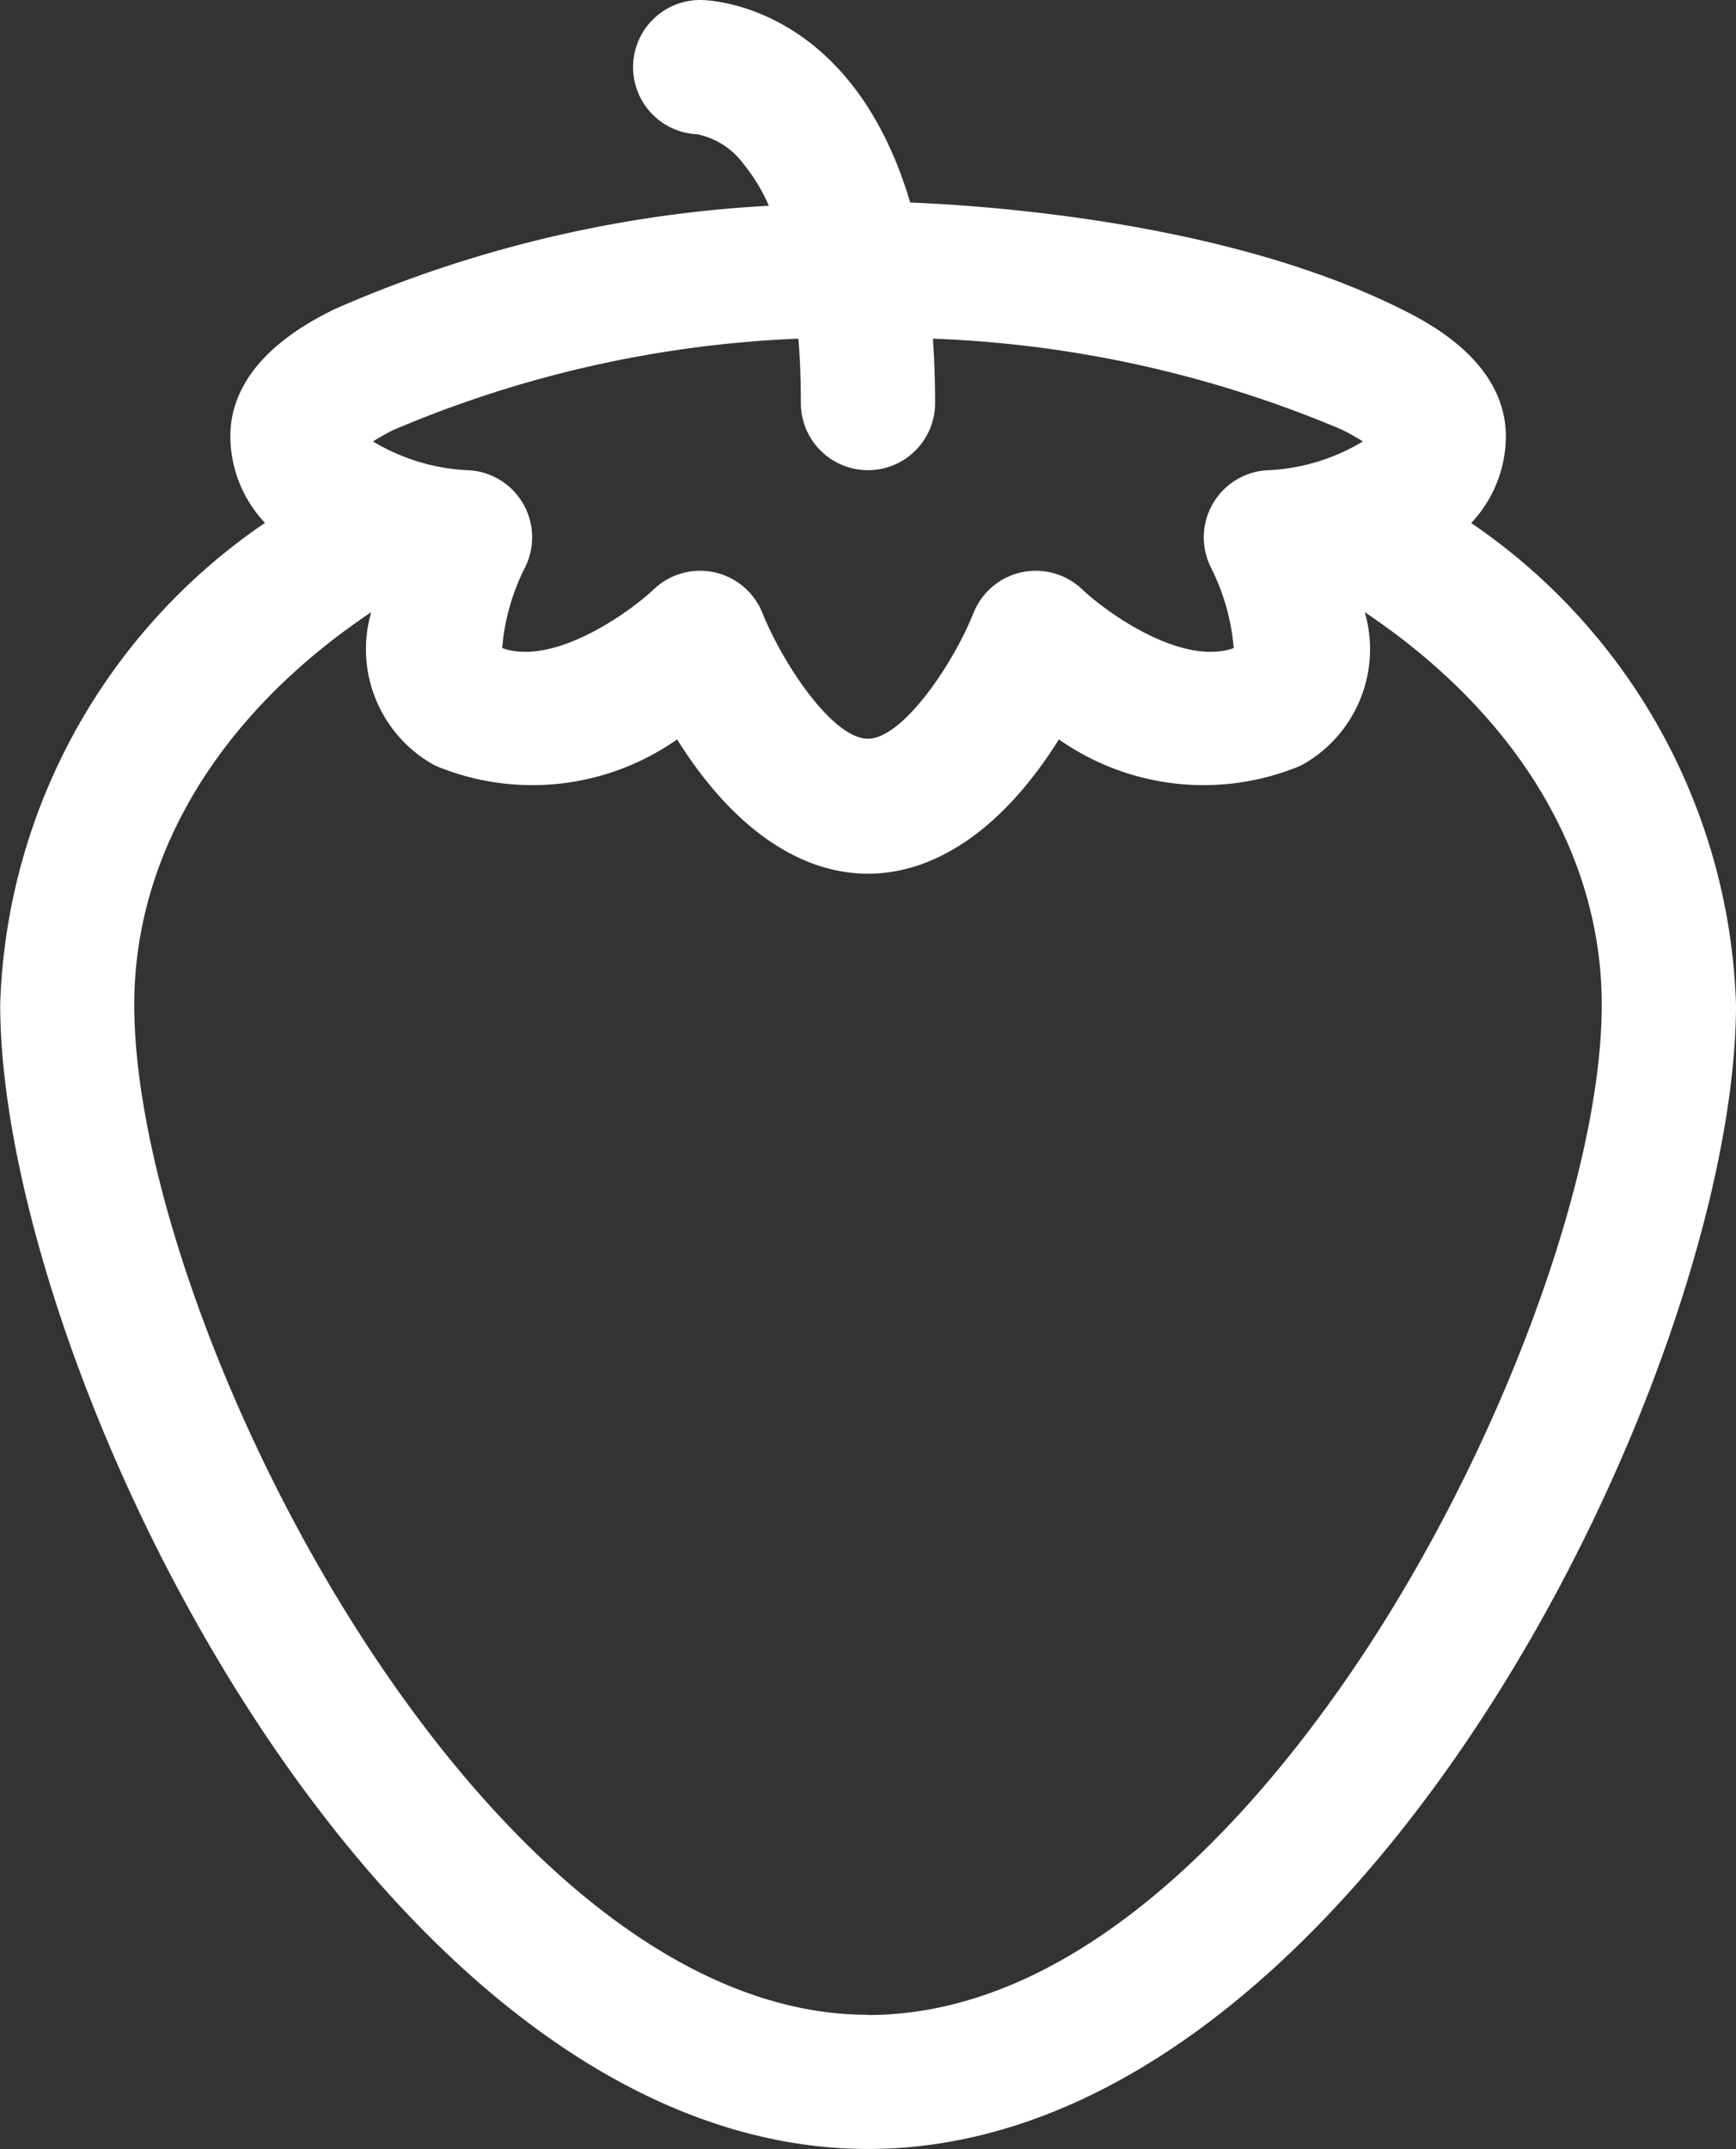
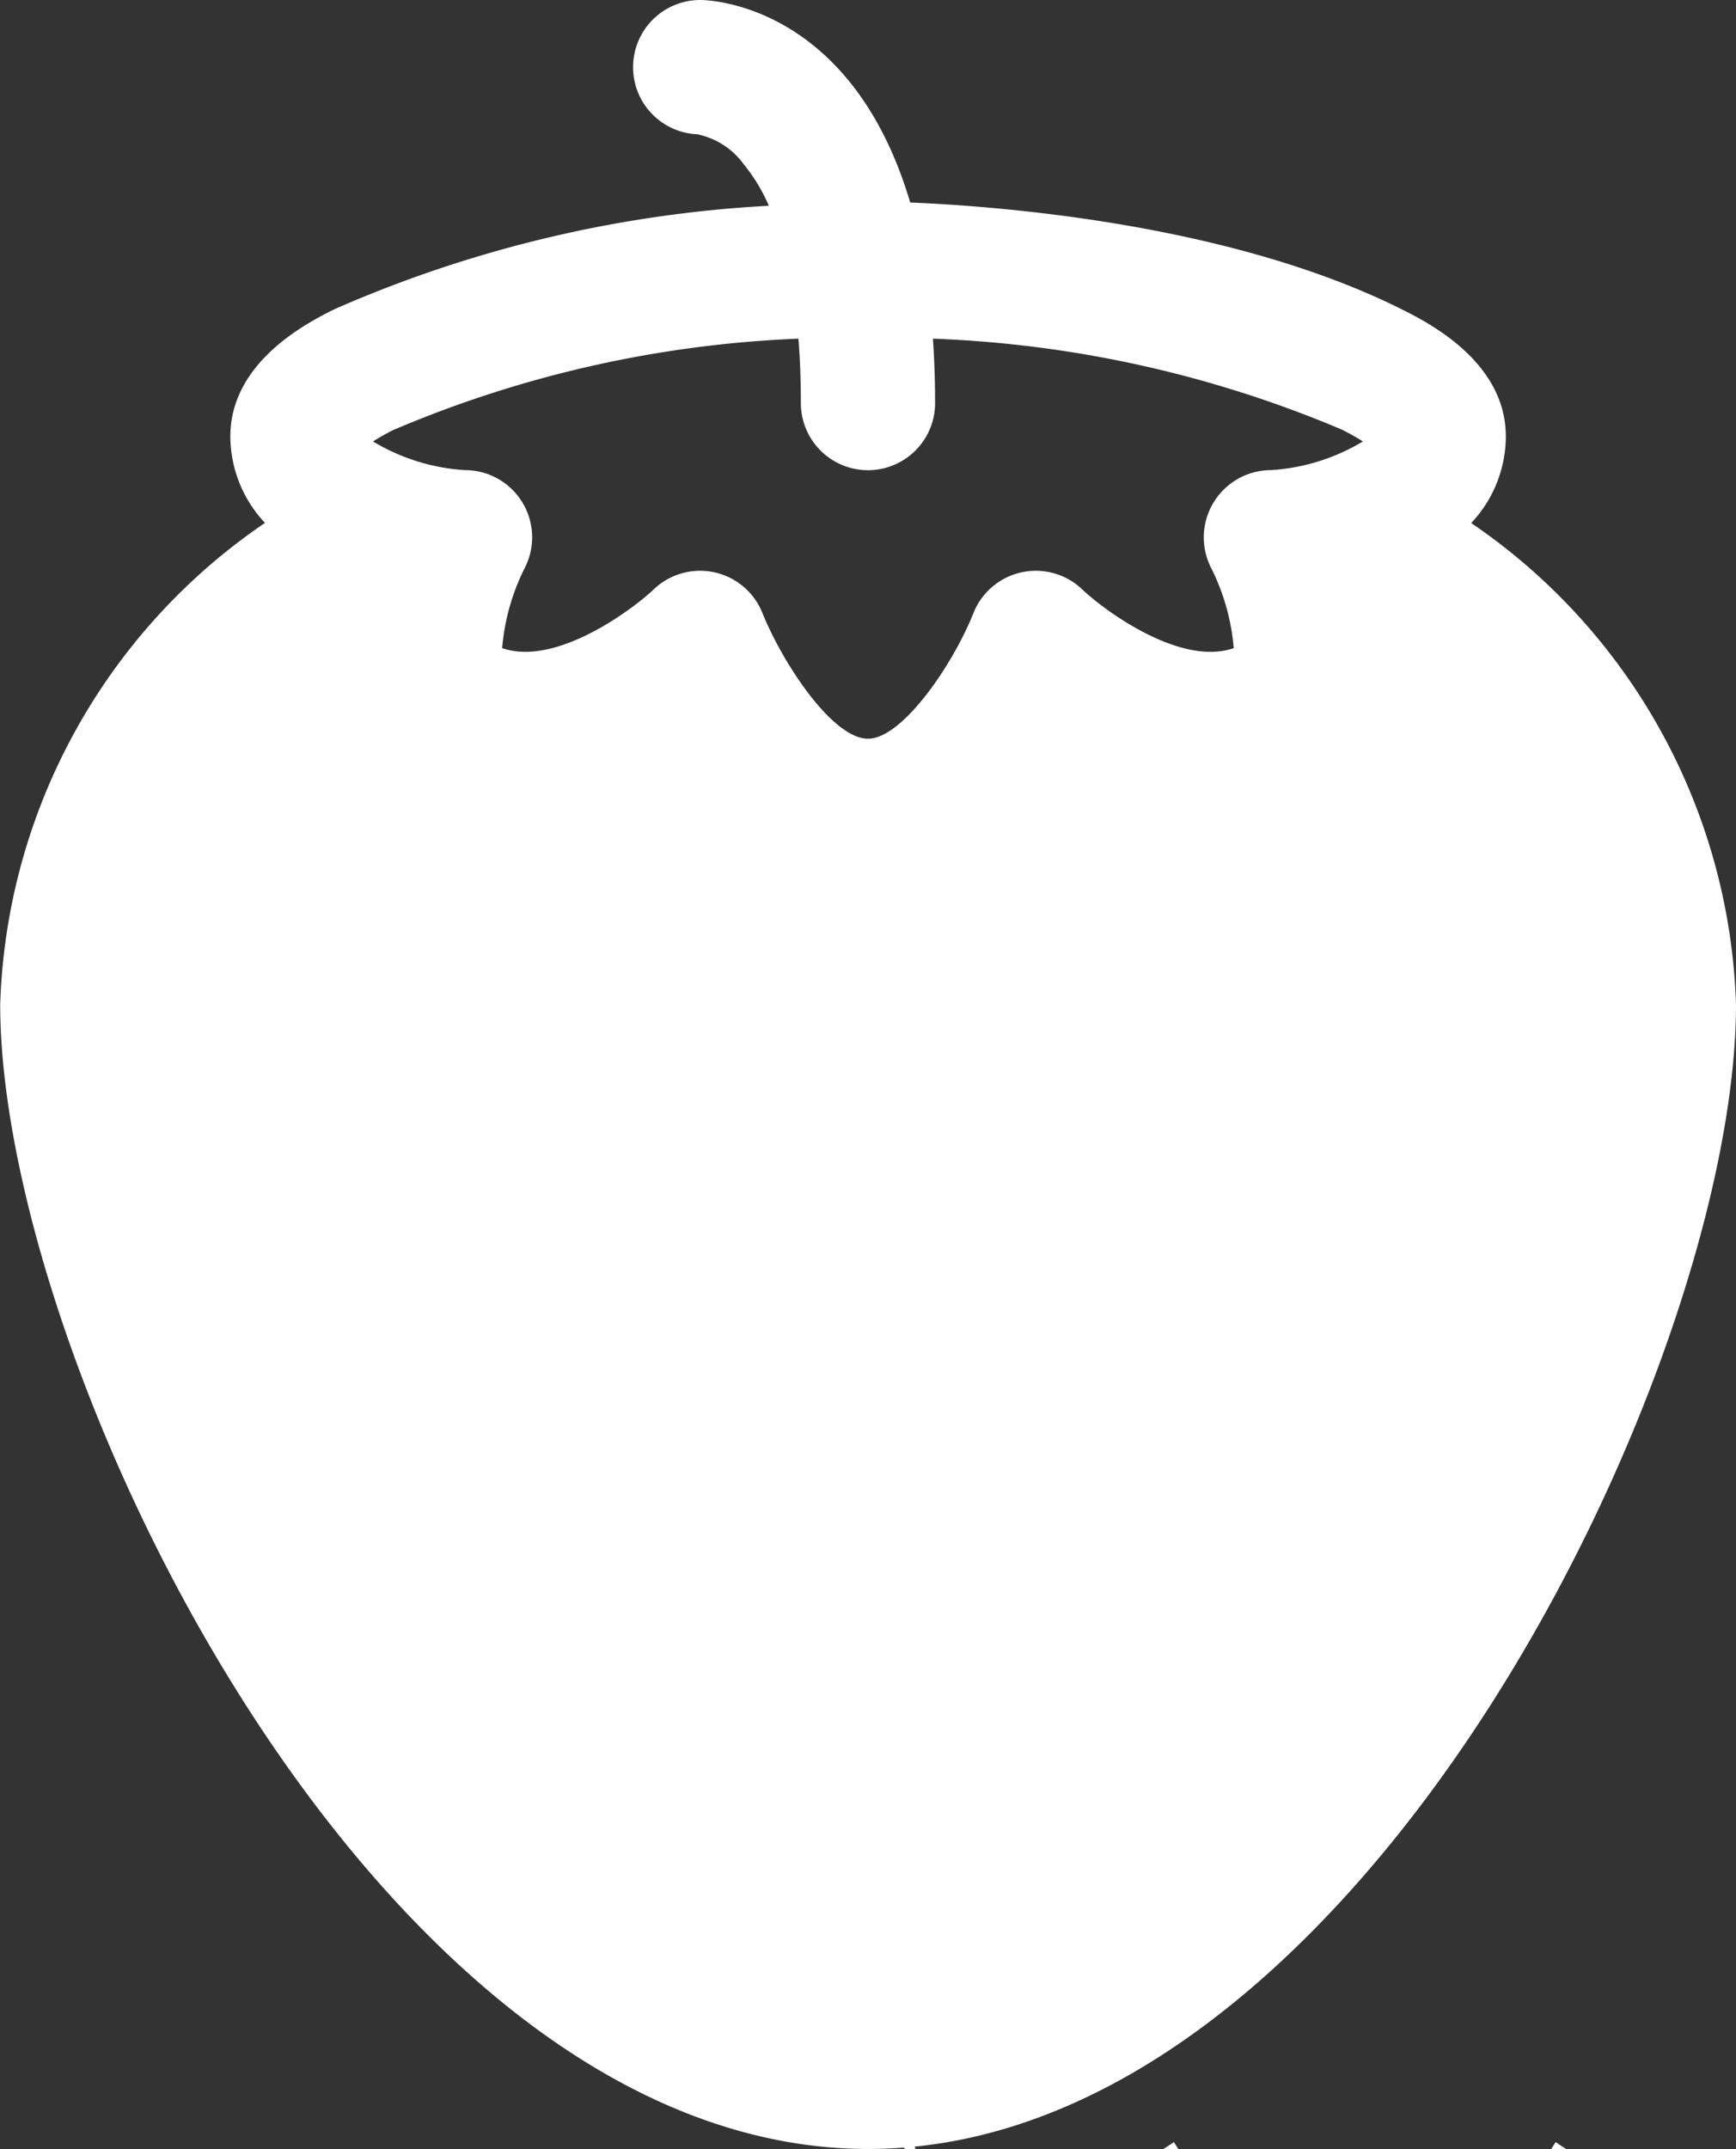
<svg xmlns="http://www.w3.org/2000/svg" width="35.082" height="43.406" viewBox="0 0 35.082 43.406">
  <rect x="0" y="0" width="35.082" height="43.406" fill="#333333" stroke="none" />
  <g id="Group_34" data-name="Group 34" transform="translate(-201.163 -196.084)">
-     <path id="Path_61" data-name="Path 61" d="M78.821,10.563a2.56,2.56,0,0,0,.7-1.747c0-1.517-1.585-2.309-2.106-2.57-3.421-1.71-8.044-2.078-9.931-2.156C66.286.059,63.394,0,63.24,0a1.356,1.356,0,0,0,0,2.713.339.339,0,0,1-.056,0,1.541,1.541,0,0,1,.932.6,3.534,3.534,0,0,1,.511.843,25.186,25.186,0,0,0-8.776,2.088c-.521.26-2.106,1.053-2.106,2.57a2.56,2.56,0,0,0,.7,1.747,12.223,12.223,0,0,0-5.351,9.725c0,7.308,7.645,23.117,17.541,23.117S84.172,27.6,84.172,20.289a12.225,12.225,0,0,0-5.351-9.725ZM57.064,8.674A23.266,23.266,0,0,1,65.225,6.84c.032.394.049.825.049,1.3a1.356,1.356,0,0,0,2.713,0c0-.461-.016-.895-.044-1.3A23.422,23.422,0,0,1,76.2,8.674a4.57,4.57,0,0,1,.432.242,4.093,4.093,0,0,1-1.86.579,1.359,1.359,0,0,0-1.215,1.96,4.414,4.414,0,0,1,.465,1.635c-1.07.373-2.594-.744-3.06-1.184a1.357,1.357,0,0,0-2.2.476c-.424,1.06-1.44,2.538-2.132,2.538-.71,0-1.712-1.5-2.132-2.538a1.357,1.357,0,0,0-2.2-.476c-.378.362-1.955,1.569-3.06,1.184a4.408,4.408,0,0,1,.463-1.632,1.357,1.357,0,0,0-1.213-1.963,4.086,4.086,0,0,1-1.86-.579,4.57,4.57,0,0,1,.432-.242Zm9.567,32.019c-7.784,0-14.828-13.966-14.828-20.4,0-3.04,1.73-5.88,4.789-7.929a2.675,2.675,0,0,0,1.294,3.1,5.092,5.092,0,0,0,4.887-.53c2.266,3.616,5.449,3.616,7.716,0a5.093,5.093,0,0,0,4.887.53,2.675,2.675,0,0,0,1.294-3.1c3.059,2.049,4.789,4.888,4.789,7.929,0,3.27-1.862,8.48-4.528,12.668-1.839,2.889-5.622,7.736-10.3,7.736Z" transform="translate(152.073 196.084)" fill="#fff" />
+     <path id="Path_61" data-name="Path 61" d="M78.821,10.563a2.56,2.56,0,0,0,.7-1.747c0-1.517-1.585-2.309-2.106-2.57-3.421-1.71-8.044-2.078-9.931-2.156C66.286.059,63.394,0,63.24,0a1.356,1.356,0,0,0,0,2.713.339.339,0,0,1-.056,0,1.541,1.541,0,0,1,.932.6,3.534,3.534,0,0,1,.511.843,25.186,25.186,0,0,0-8.776,2.088c-.521.26-2.106,1.053-2.106,2.57a2.56,2.56,0,0,0,.7,1.747,12.223,12.223,0,0,0-5.351,9.725c0,7.308,7.645,23.117,17.541,23.117S84.172,27.6,84.172,20.289a12.225,12.225,0,0,0-5.351-9.725ZM57.064,8.674A23.266,23.266,0,0,1,65.225,6.84c.032.394.049.825.049,1.3a1.356,1.356,0,0,0,2.713,0c0-.461-.016-.895-.044-1.3A23.422,23.422,0,0,1,76.2,8.674a4.57,4.57,0,0,1,.432.242,4.093,4.093,0,0,1-1.86.579,1.359,1.359,0,0,0-1.215,1.96,4.414,4.414,0,0,1,.465,1.635c-1.07.373-2.594-.744-3.06-1.184a1.357,1.357,0,0,0-2.2.476c-.424,1.06-1.44,2.538-2.132,2.538-.71,0-1.712-1.5-2.132-2.538a1.357,1.357,0,0,0-2.2-.476c-.378.362-1.955,1.569-3.06,1.184a4.408,4.408,0,0,1,.463-1.632,1.357,1.357,0,0,0-1.213-1.963,4.086,4.086,0,0,1-1.86-.579,4.57,4.57,0,0,1,.432-.242Zm9.567,32.019a2.675,2.675,0,0,0,1.294,3.1,5.092,5.092,0,0,0,4.887-.53c2.266,3.616,5.449,3.616,7.716,0a5.093,5.093,0,0,0,4.887.53,2.675,2.675,0,0,0,1.294-3.1c3.059,2.049,4.789,4.888,4.789,7.929,0,3.27-1.862,8.48-4.528,12.668-1.839,2.889-5.622,7.736-10.3,7.736Z" transform="translate(152.073 196.084)" fill="#fff" />
  </g>
</svg>